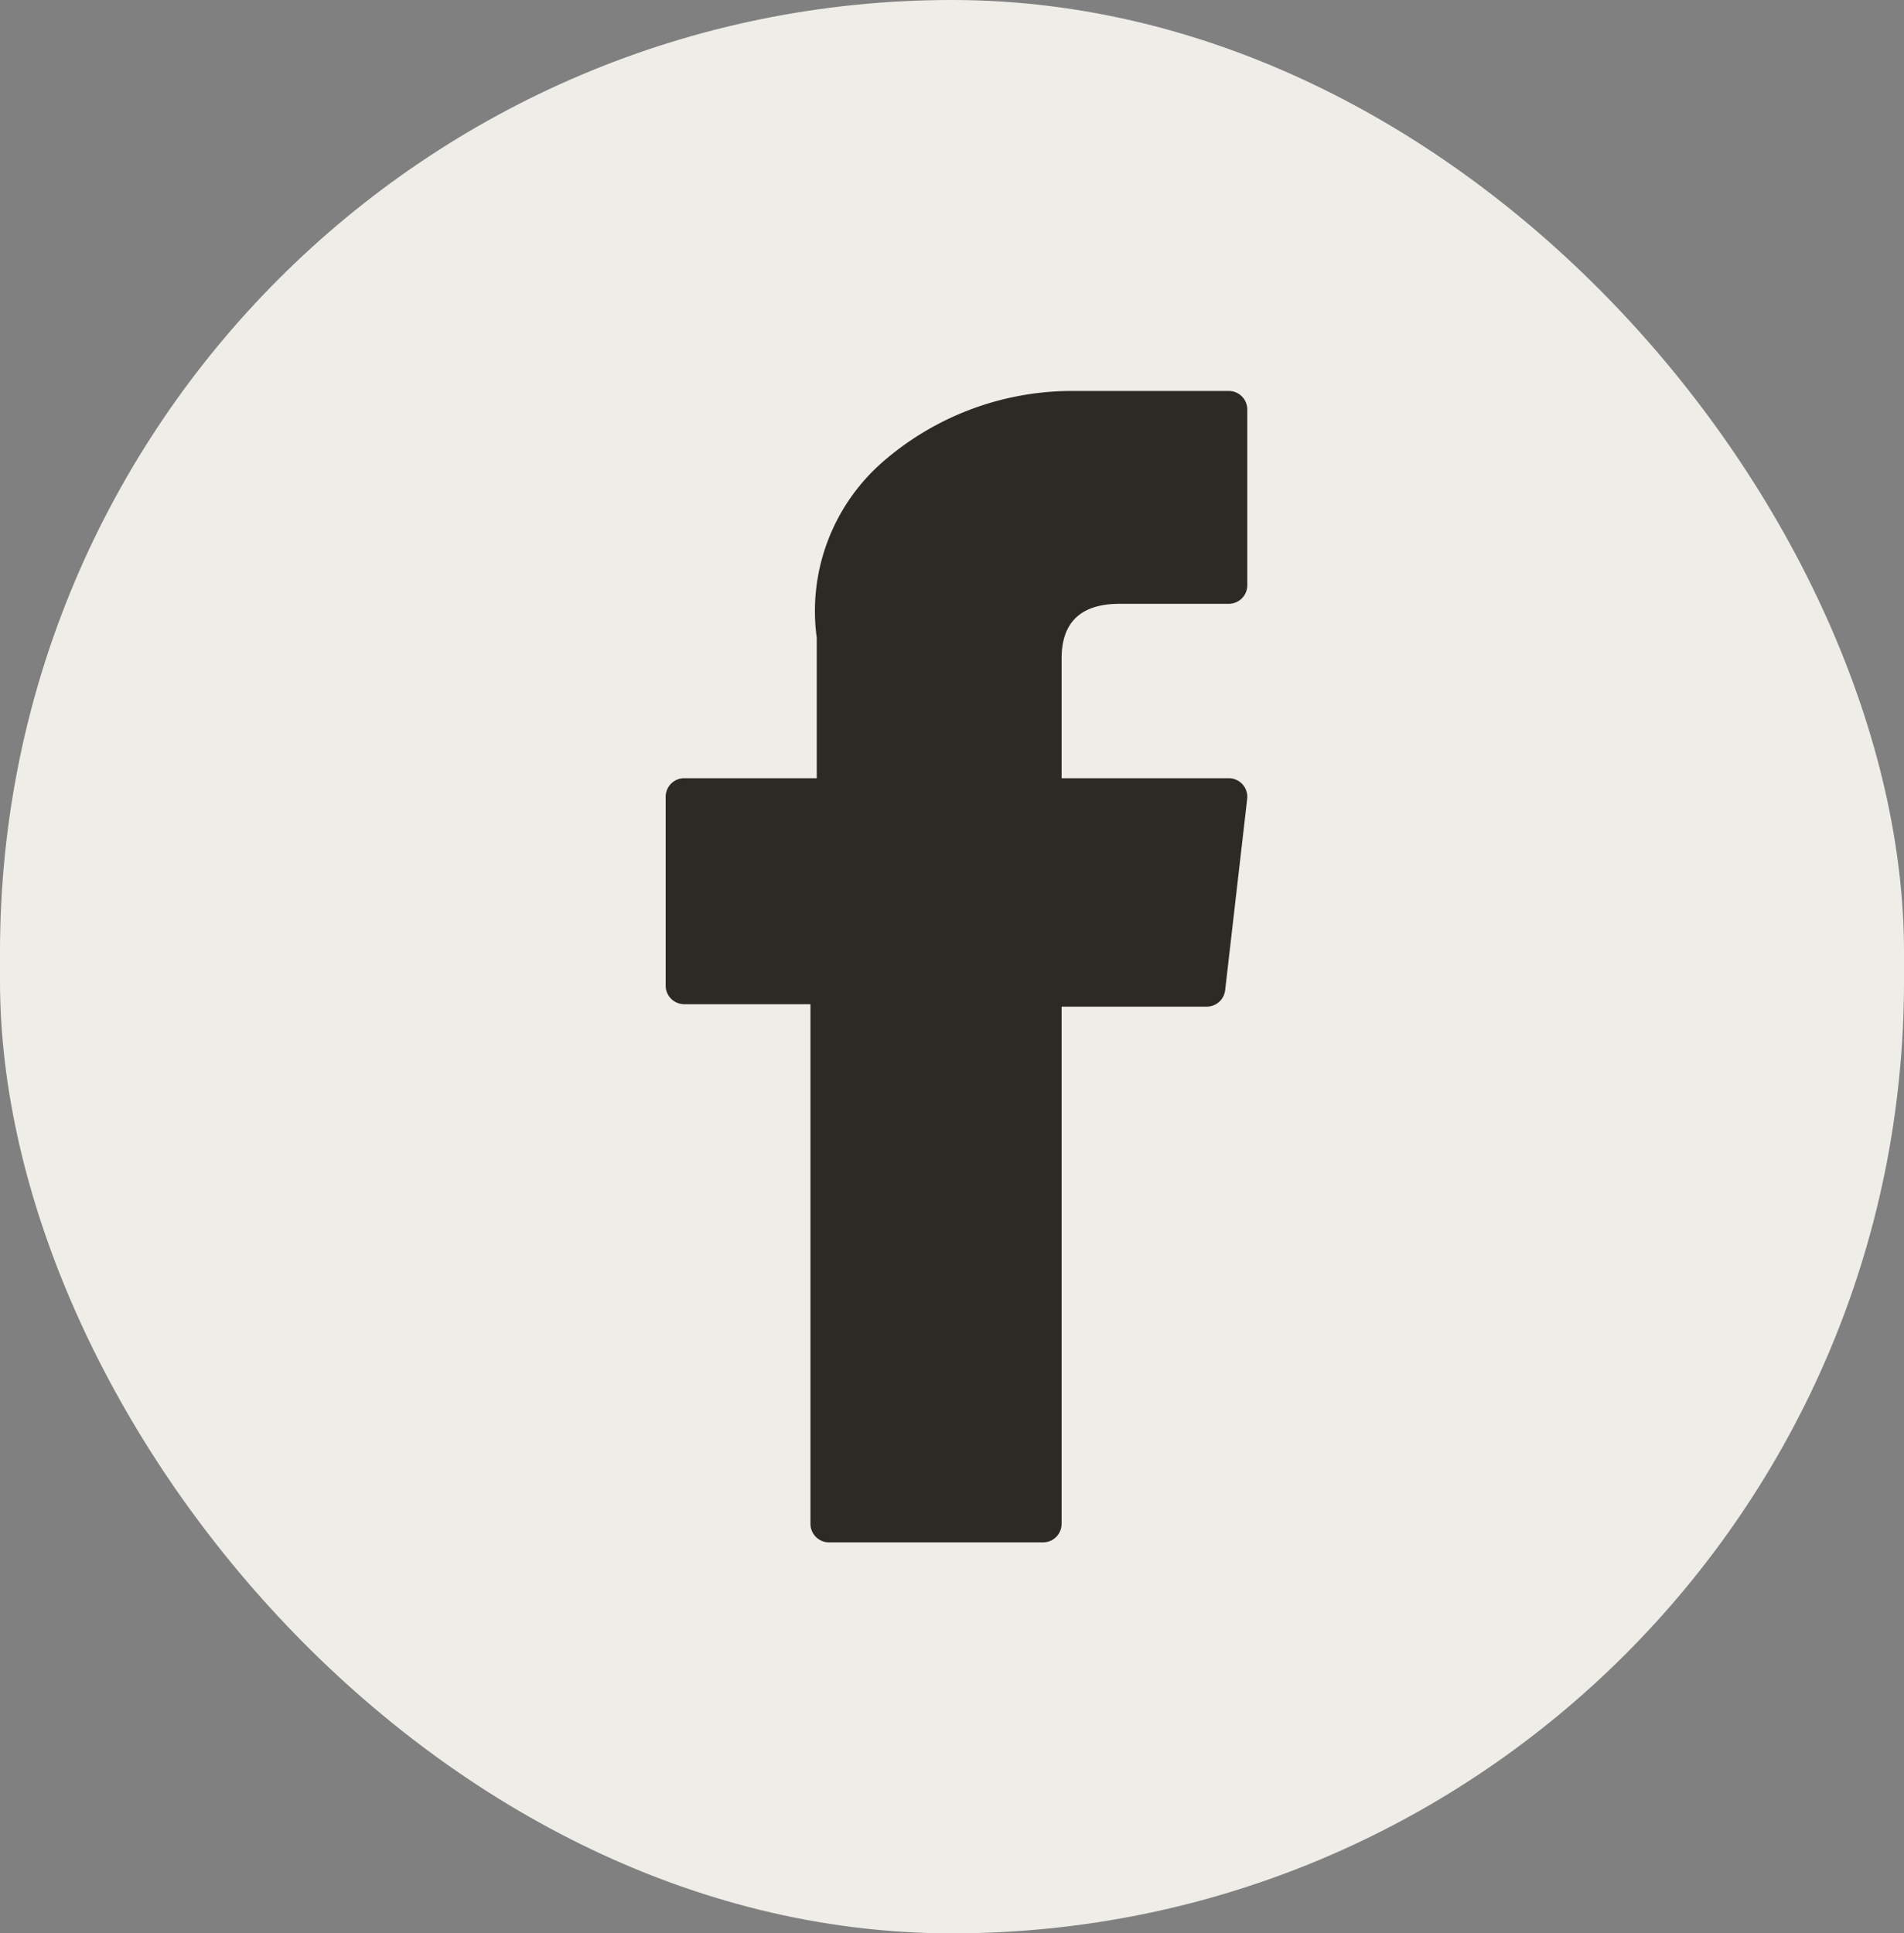
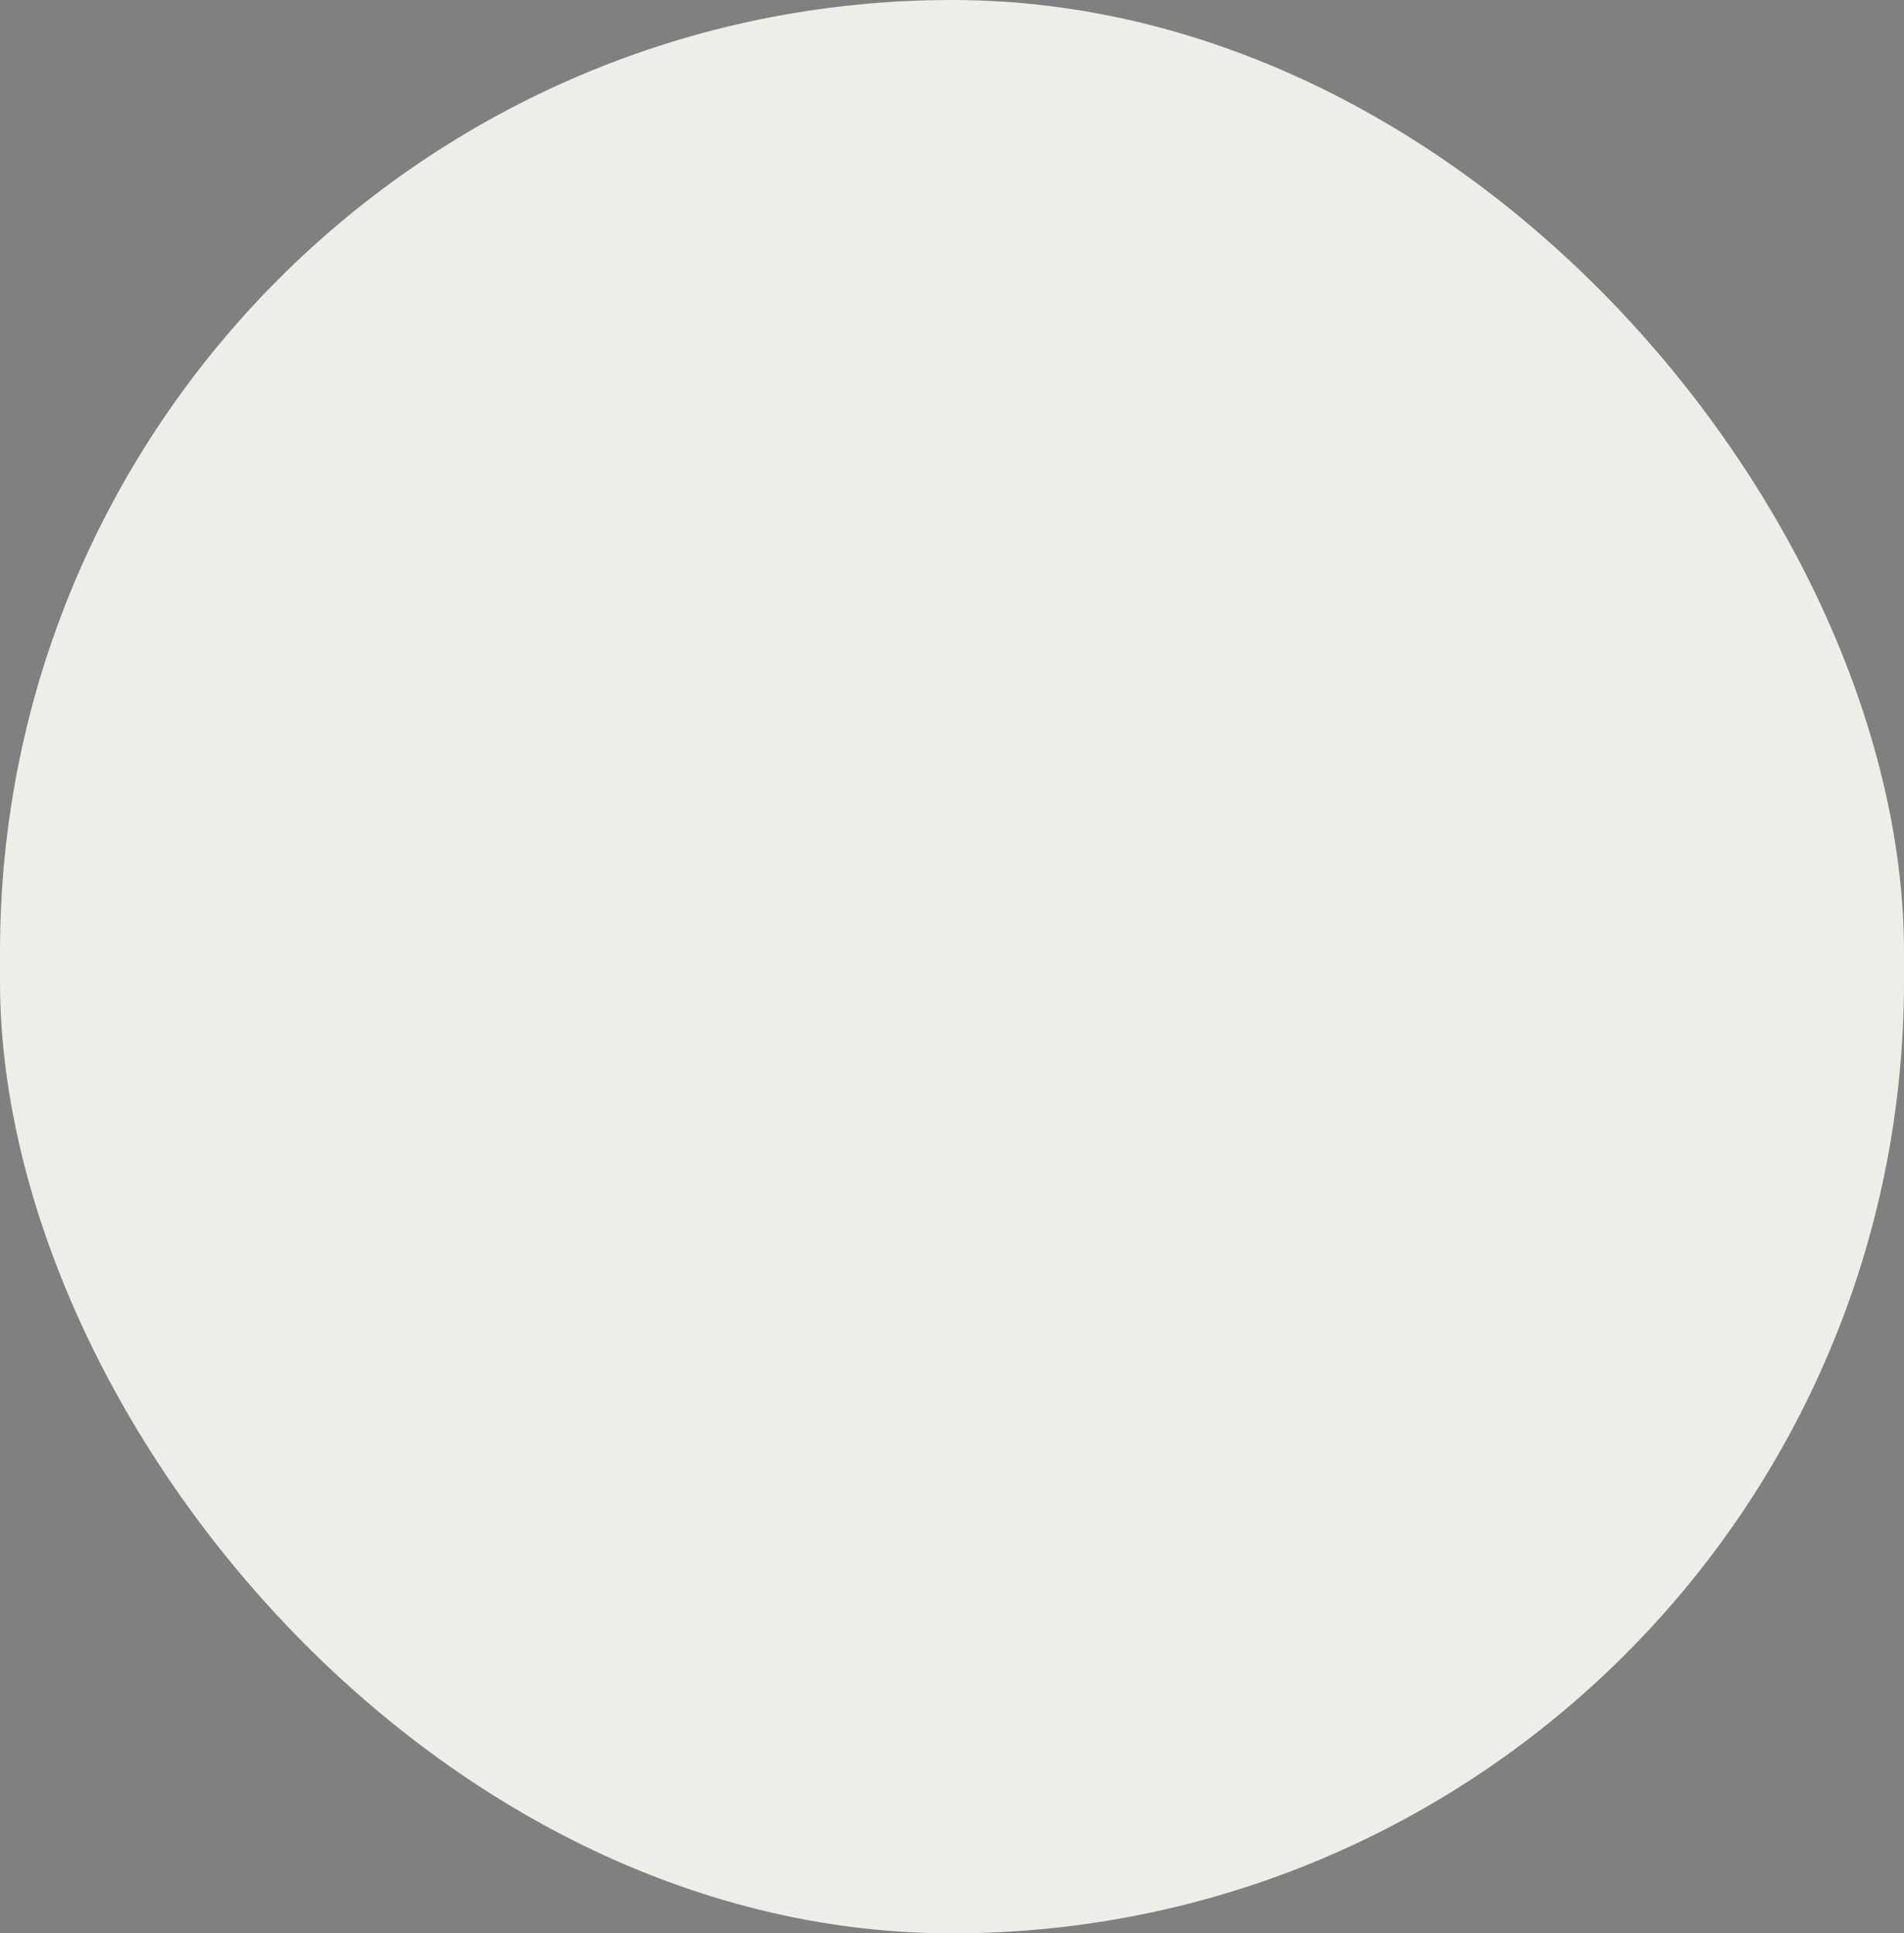
<svg xmlns="http://www.w3.org/2000/svg" width="65" height="66" viewBox="0 0 65 66">
  <rect x="0" y="0" width="65" height="66" fill="#808080" stroke="none" />
  <g id="Group_138" data-name="Group 138" transform="translate(0.105 0.452)">
    <g id="Group_34" data-name="Group 34" transform="translate(0 0)">
      <g id="Group_16" data-name="Group 16" transform="translate(0 0)">
        <rect id="Rectangle_22" data-name="Rectangle 22" width="65" height="66" rx="32.5" transform="translate(-0.105 -0.452)" fill="#efede8" />
      </g>
    </g>
    <g id="XMLID_834_" transform="translate(22.62 12.894)">
-       <path id="XMLID_835_" d="M77.337,20.935h4.309V38.673a.634.634,0,0,0,.634.634h7.306a.634.634,0,0,0,.634-.634V21.019h4.953a.634.634,0,0,0,.63-.562l.752-6.53a.634.634,0,0,0-.63-.707H90.22V9.127c0-1.234.664-1.86,1.975-1.86h3.73a.634.634,0,0,0,.634-.634V.639A.634.634,0,0,0,95.925,0H90.784c-.036,0-.117,0-.235,0a9.852,9.852,0,0,0-6.442,2.428,6.755,6.755,0,0,0-2.246,6V13.22H77.337a.634.634,0,0,0-.634.634V20.3A.634.634,0,0,0,77.337,20.935Z" transform="translate(-76.703)" fill="#2d2a26" />
-     </g>
+       </g>
  </g>
</svg>